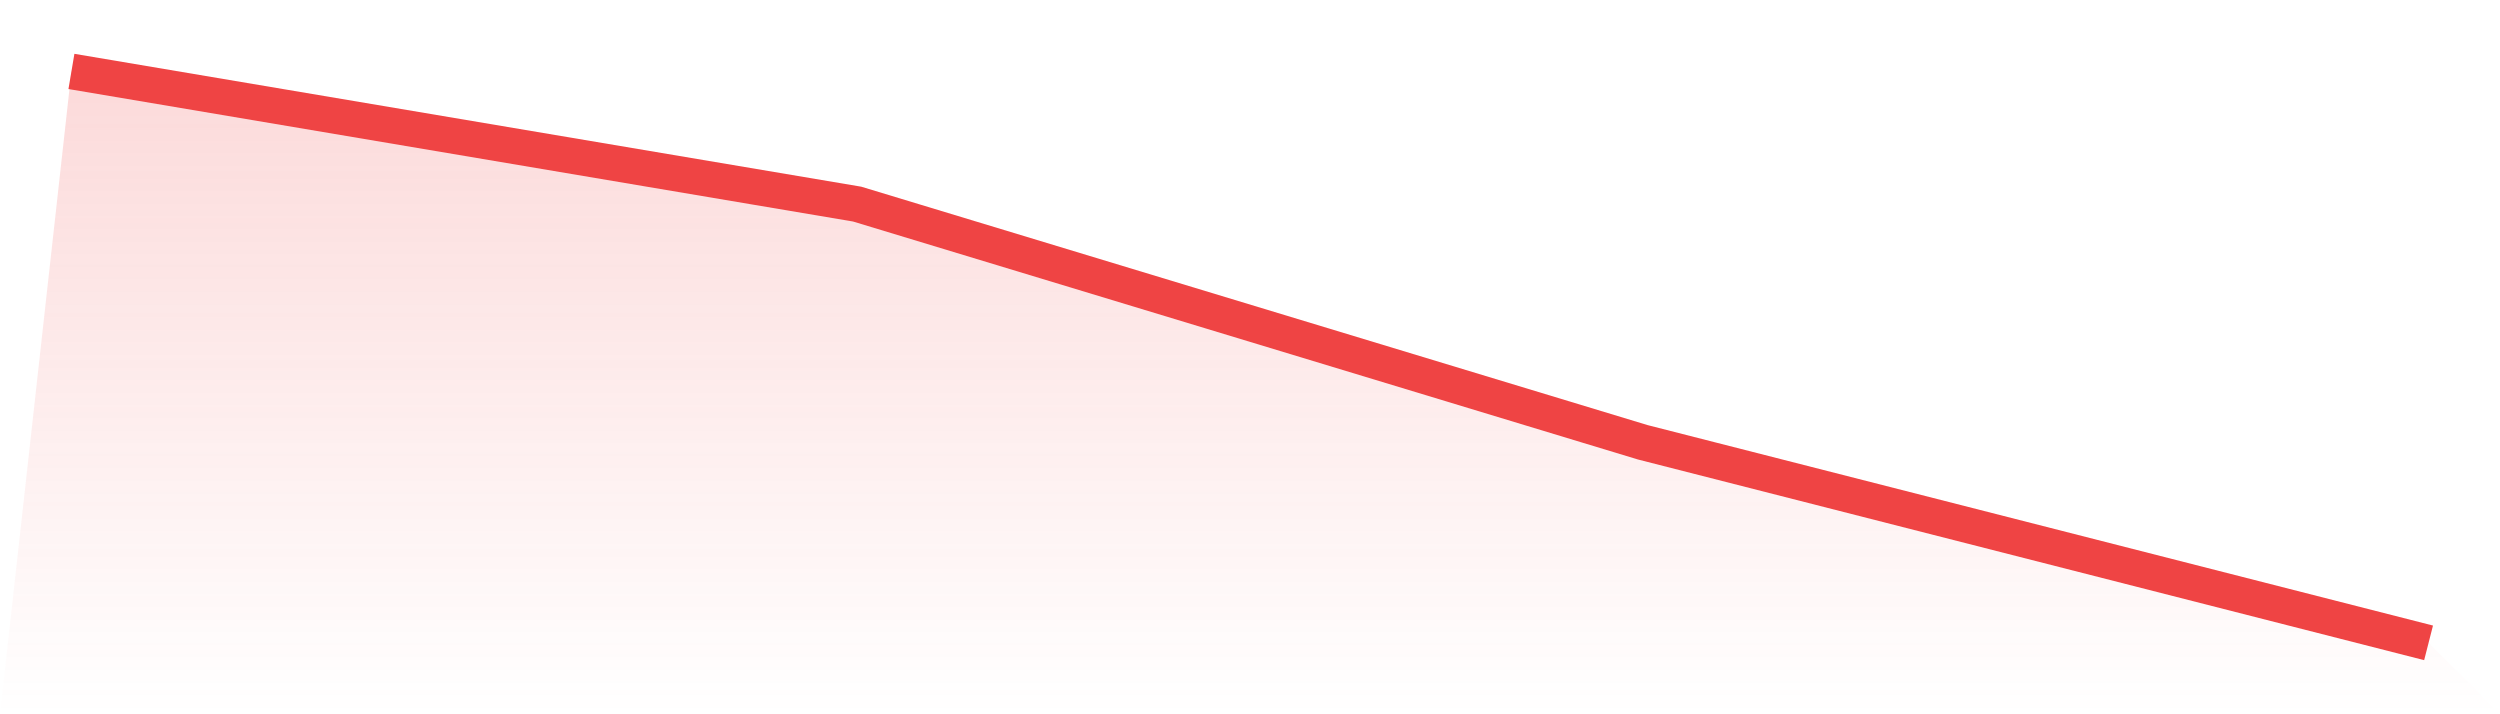
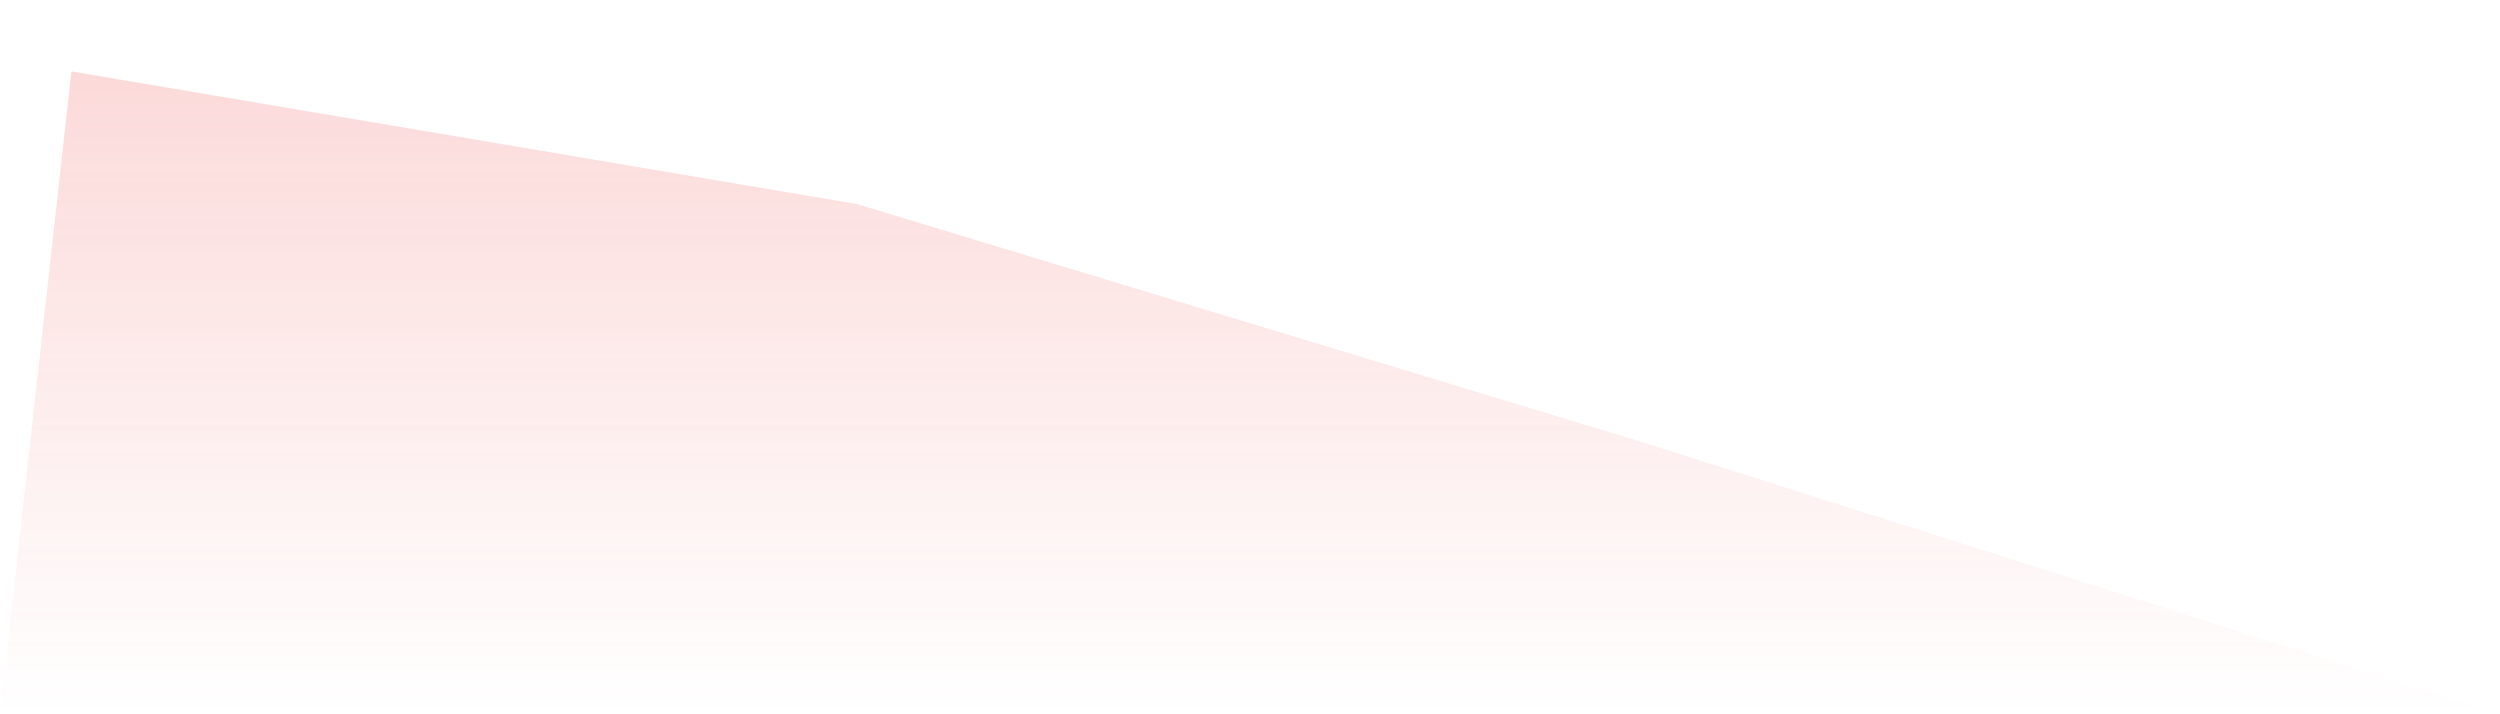
<svg xmlns="http://www.w3.org/2000/svg" viewBox="0 0 140 40">
  <defs>
    <linearGradient id="gradient" x1="0" x2="0" y1="0" y2="1">
      <stop offset="0%" stop-color="#ef4444" stop-opacity="0.2" />
      <stop offset="100%" stop-color="#ef4444" stop-opacity="0" />
    </linearGradient>
  </defs>
-   <path d="M4,4 L4,4 L48,11.43 L92,24.77 L136,36 L140,40 L0,40 z" fill="url(#gradient)" />
-   <path d="M4,4 L4,4 L48,11.43 L92,24.77 L136,36" fill="none" stroke="#ef4444" stroke-width="2" />
+   <path d="M4,4 L4,4 L48,11.43 L92,24.77 L140,40 L0,40 z" fill="url(#gradient)" />
</svg>